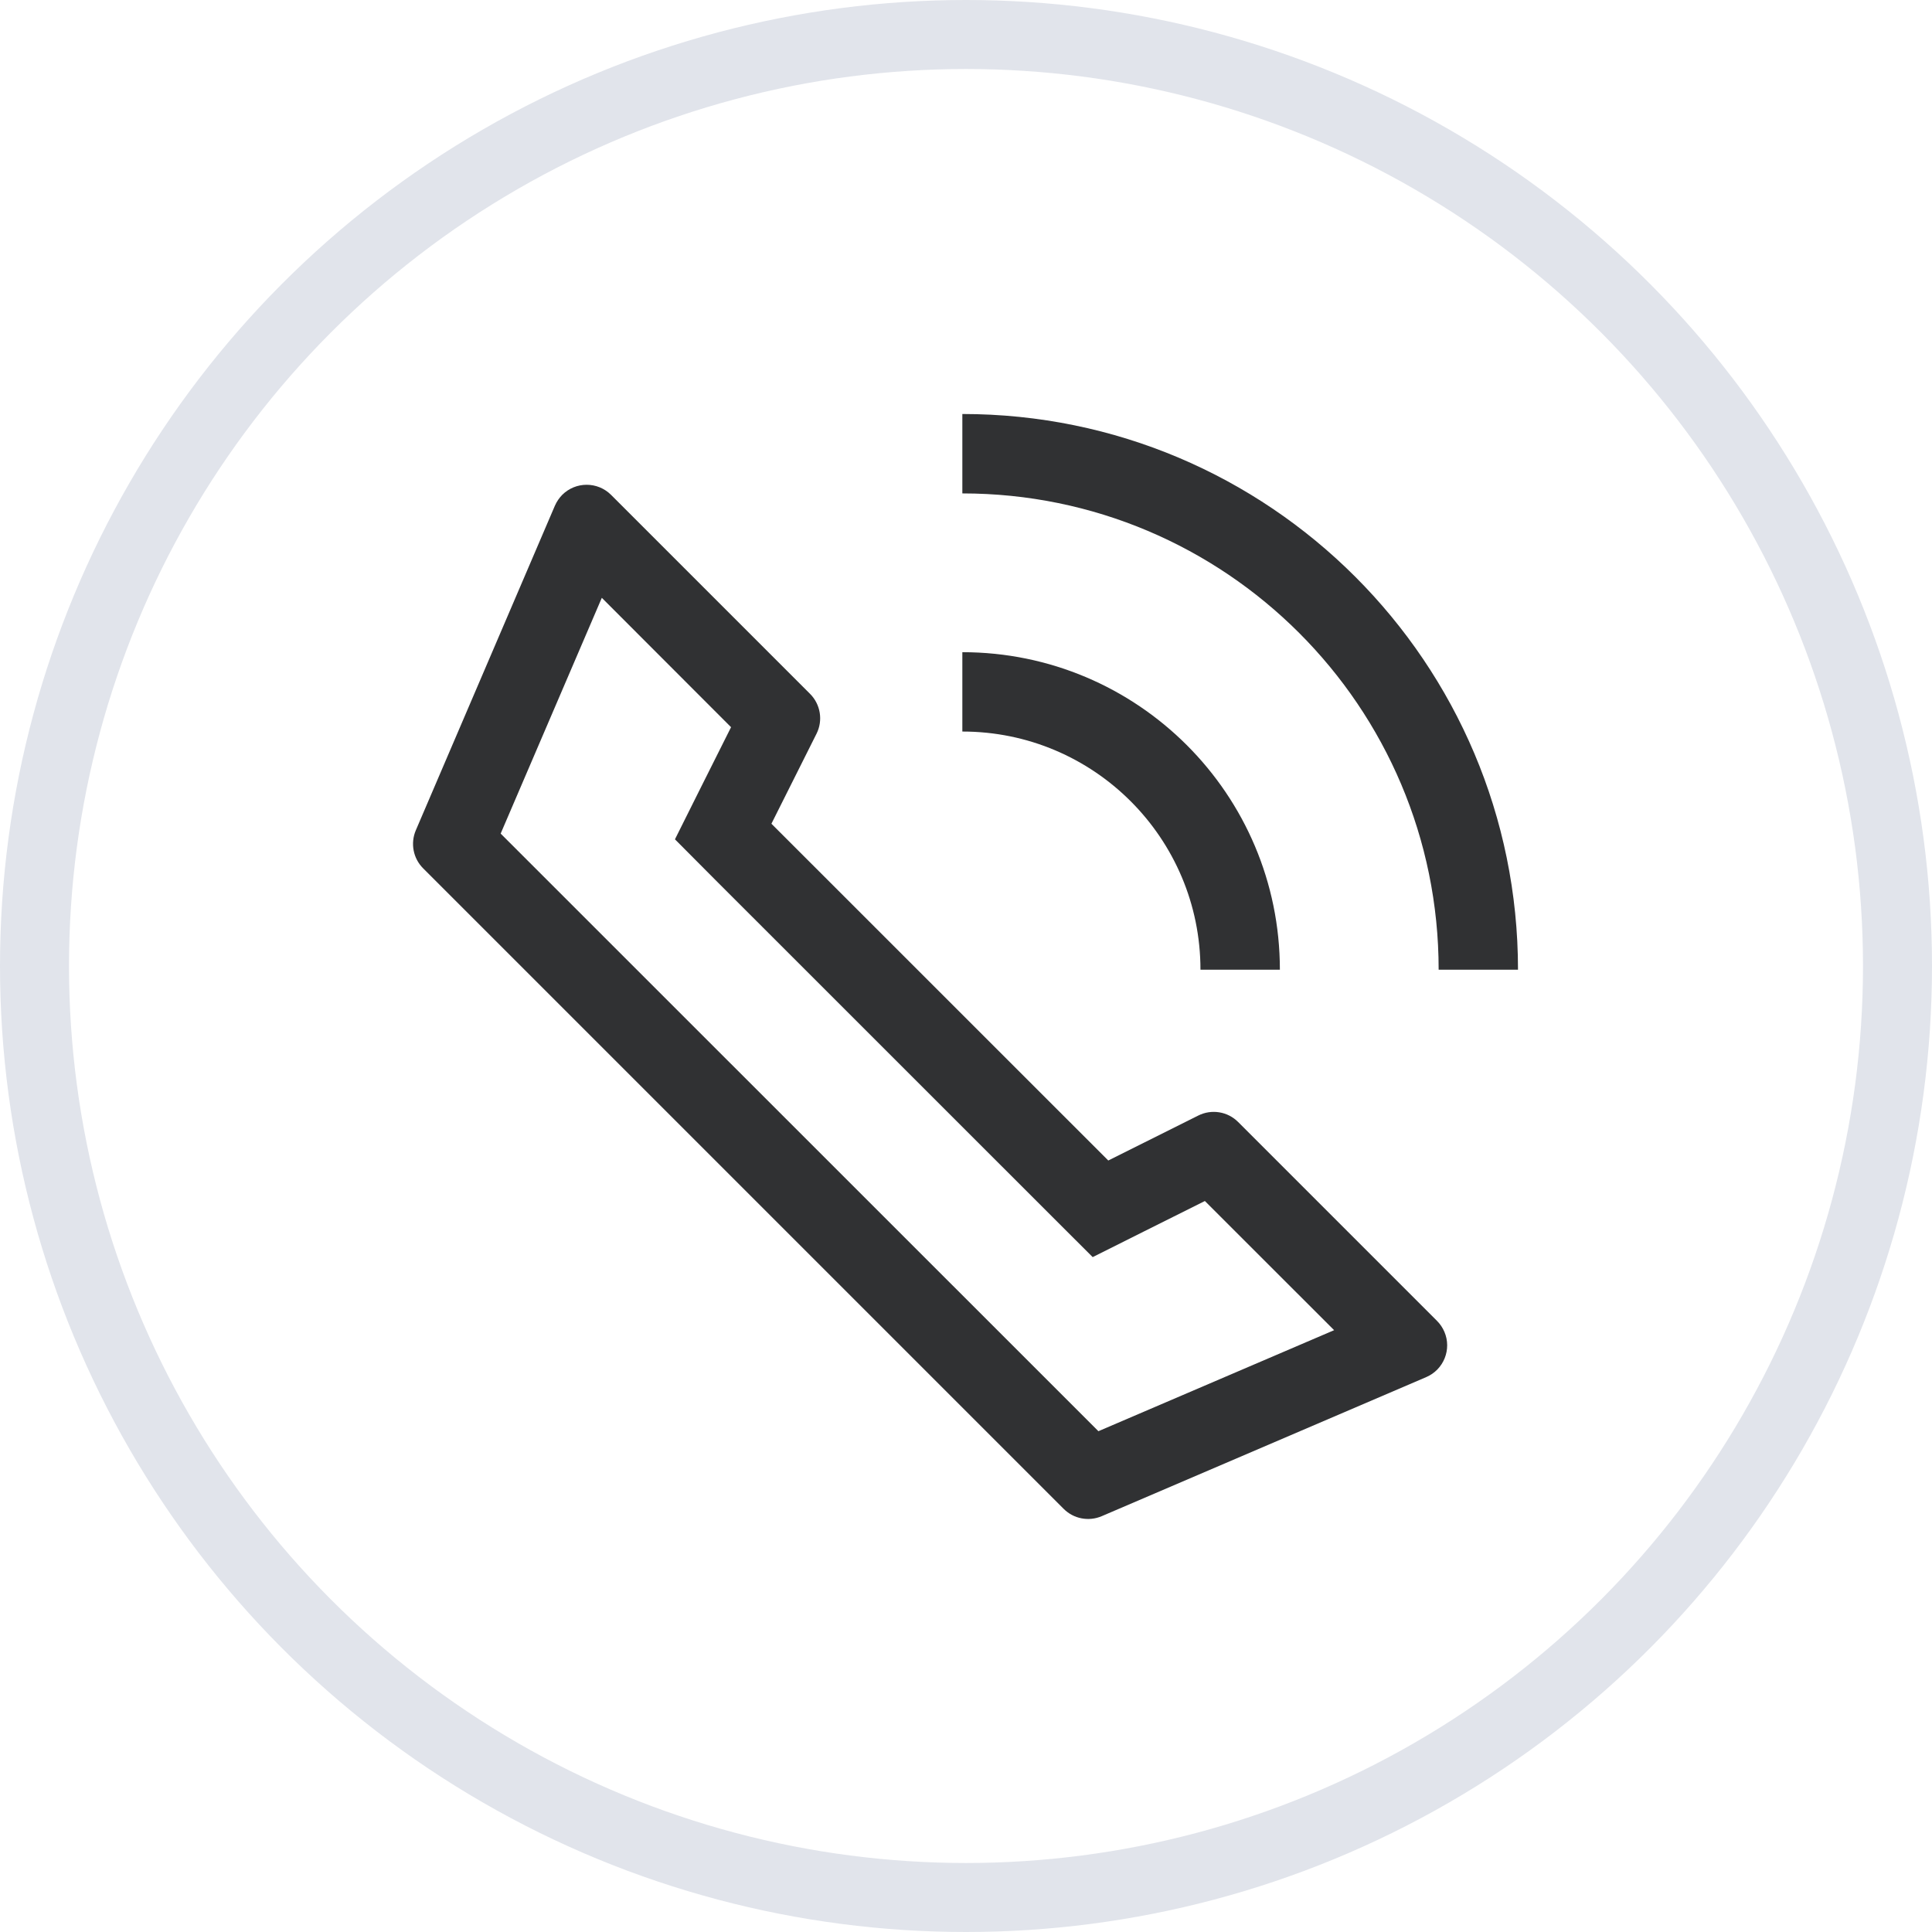
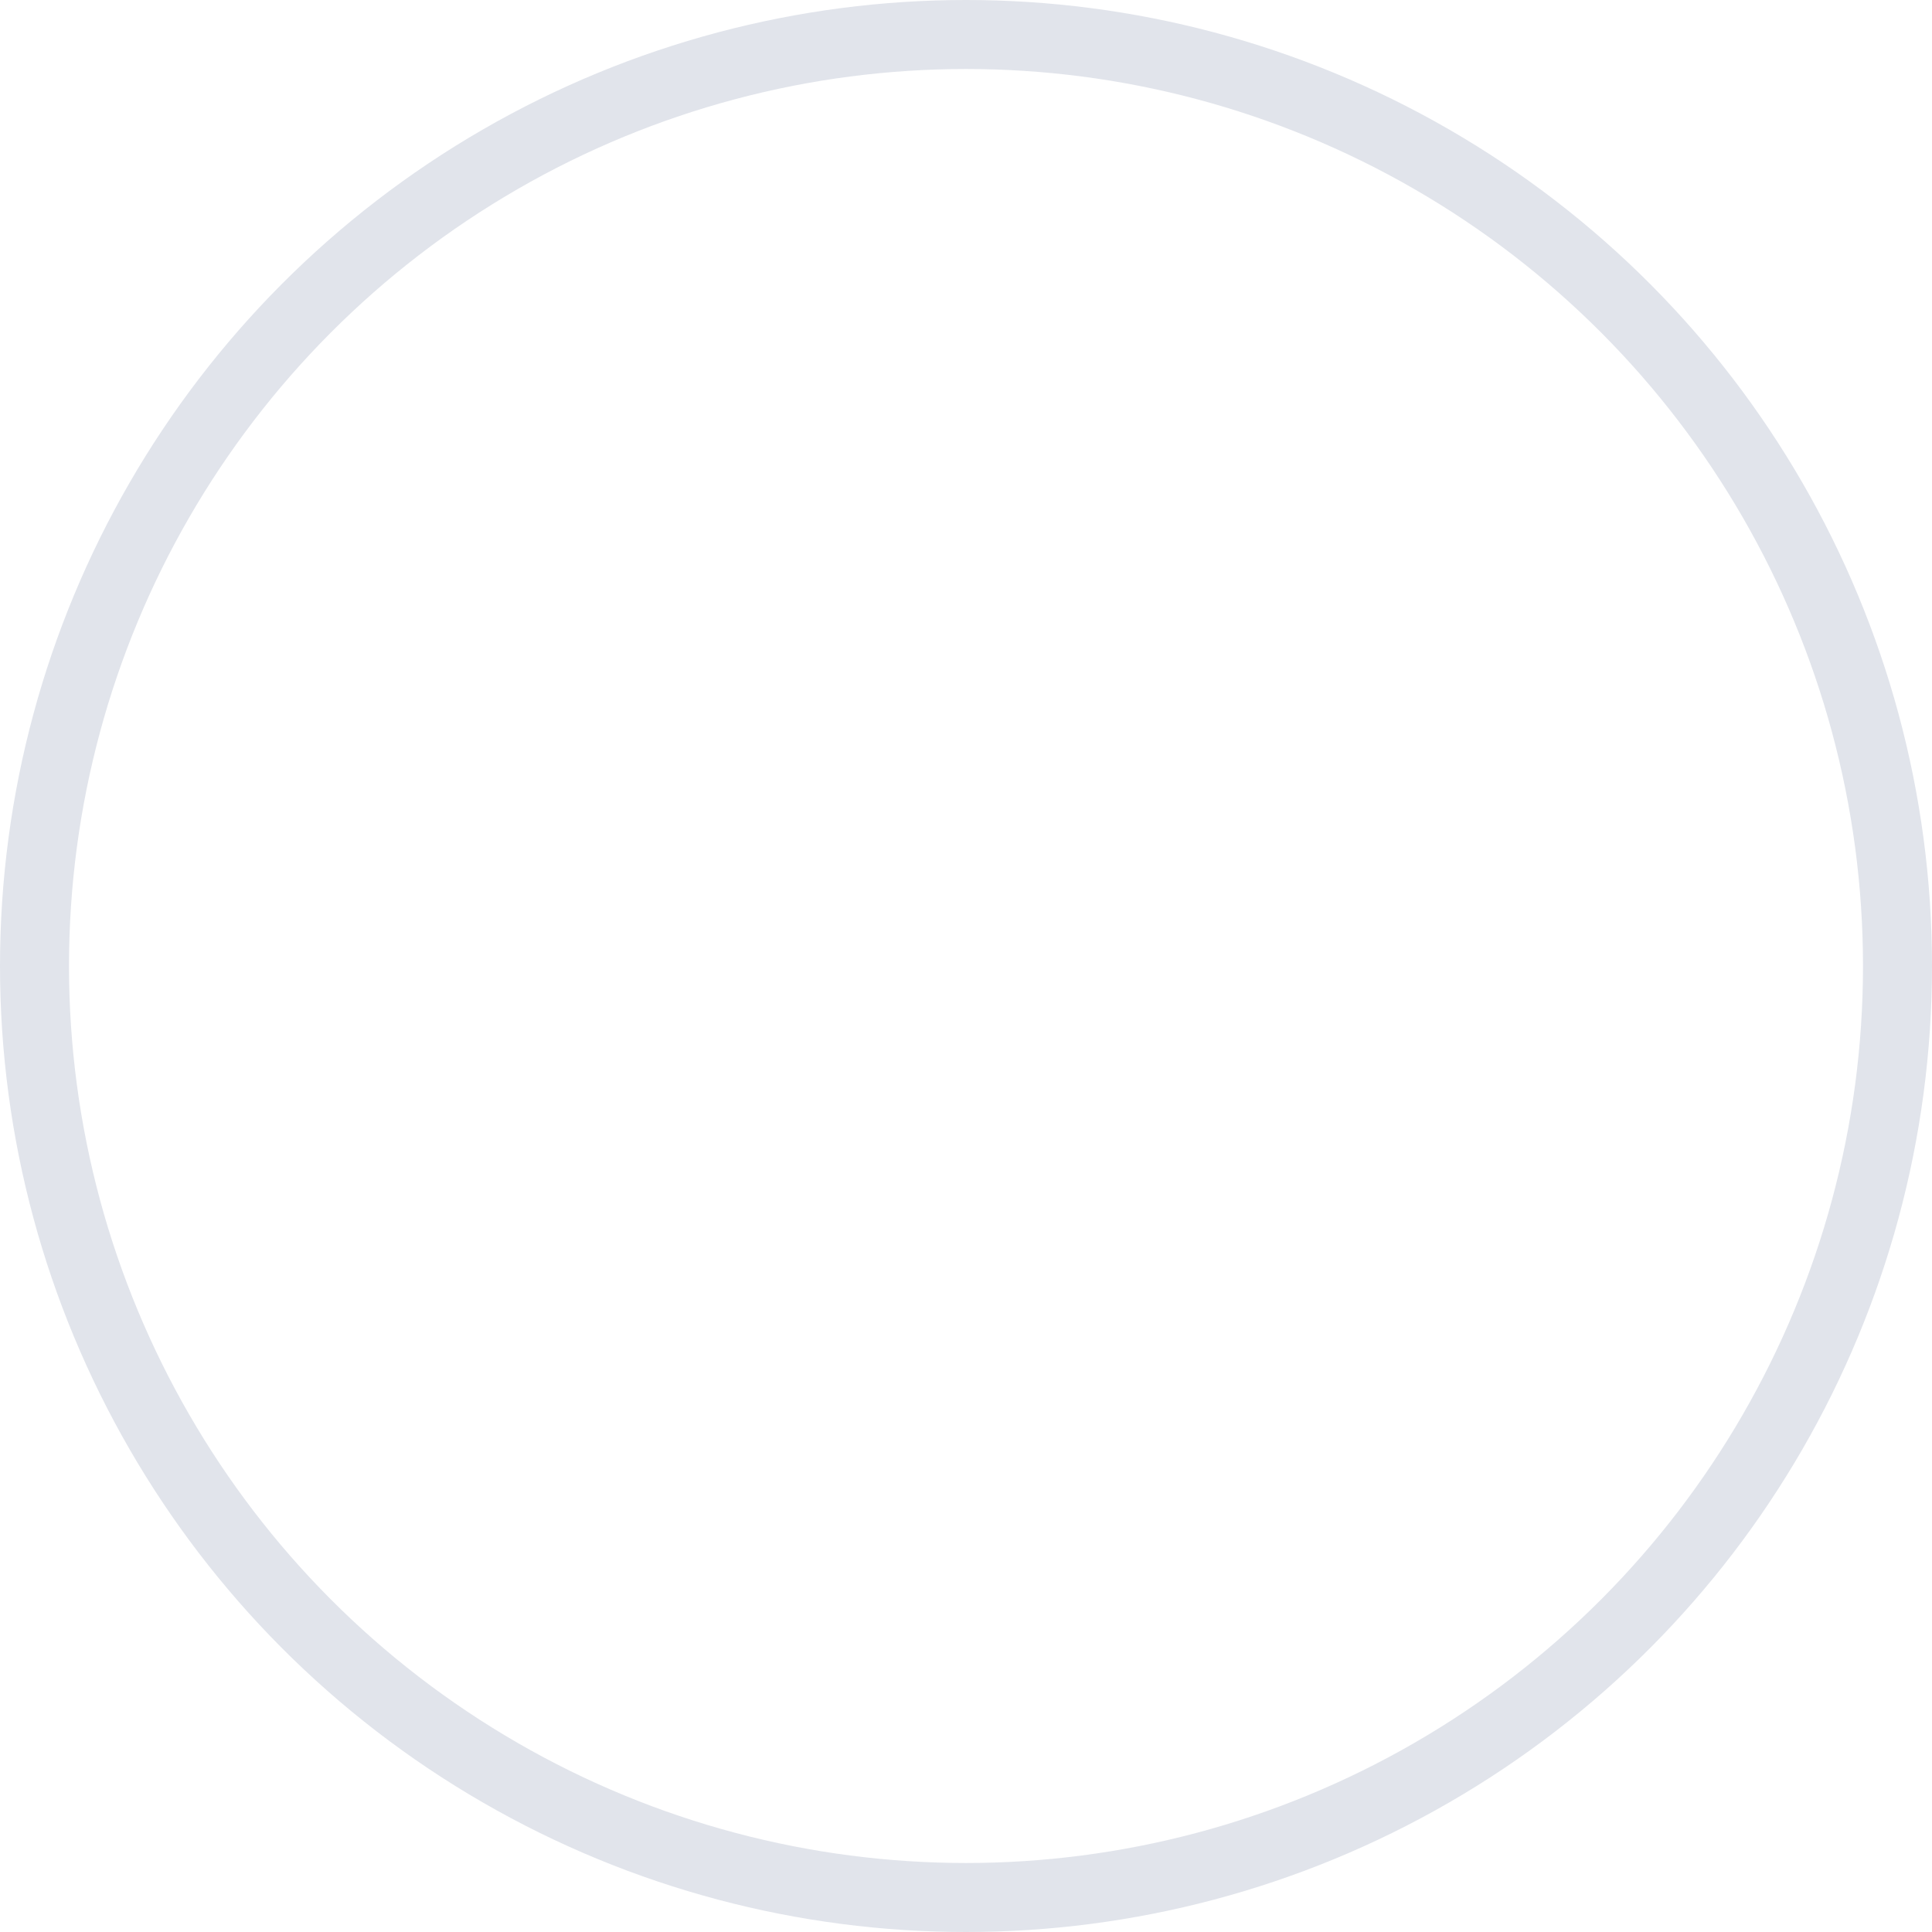
<svg xmlns="http://www.w3.org/2000/svg" width="28px" height="28px" viewBox="0 0 28 28" version="1.1">
  <title>分组 3</title>
  <desc>Created with Sketch.</desc>
  <g id="页面-1" stroke="none" stroke-width="1" fill="none" fill-rule="evenodd">
    <g id="移动端" transform="translate(-80, -618)">
      <g id="分组-7" transform="translate(44, 586)">
        <g id="分组-3" transform="translate(36, 32)">
-           <path d="M6.132,12.584 L15.416,21.868 C15.56,22.012 15.778,22.054 15.966,21.974 L20.67,19.958 C20.924,19.849 21.042,19.555 20.933,19.301 C20.908,19.243 20.872,19.189 20.827,19.144 L17.944,16.261 C17.792,16.108 17.559,16.071 17.367,16.167 L16.062,16.819 L11.18,11.938 L11.834,10.633 C11.93,10.441 11.892,10.208 11.74,10.056 L8.856,7.172 C8.66,6.977 8.344,6.977 8.148,7.172 C8.104,7.217 8.068,7.27 8.042,7.329 L6.026,12.034 C5.946,12.222 5.988,12.44 6.132,12.584 Z M7.256,12.081 L8.722,8.664 L10.595,10.539 L10.152,11.423 L9.782,12.164 L10.367,12.752 L15.249,17.633 L15.836,18.219 L16.577,17.848 L17.462,17.406 L19.335,19.278 L15.919,20.742 L7.256,12.081 Z M13.947,10.602 L13.947,9.452 C16.488,9.452 18.549,11.512 18.549,14.054 L17.398,14.054 C17.398,12.147 15.853,10.602 13.947,10.602 Z M13.947,7.151 L13.947,6 C18.395,6 22,9.606 22,14.054 L20.85,14.054 C20.85,10.241 17.759,7.151 13.947,7.151 Z" id="Combined-Shape" fill="#303133" />
          <circle id="椭圆形" stroke="#E1E4EB" cx="14" cy="14" r="13.5" />
        </g>
      </g>
    </g>
  </g>
</svg>